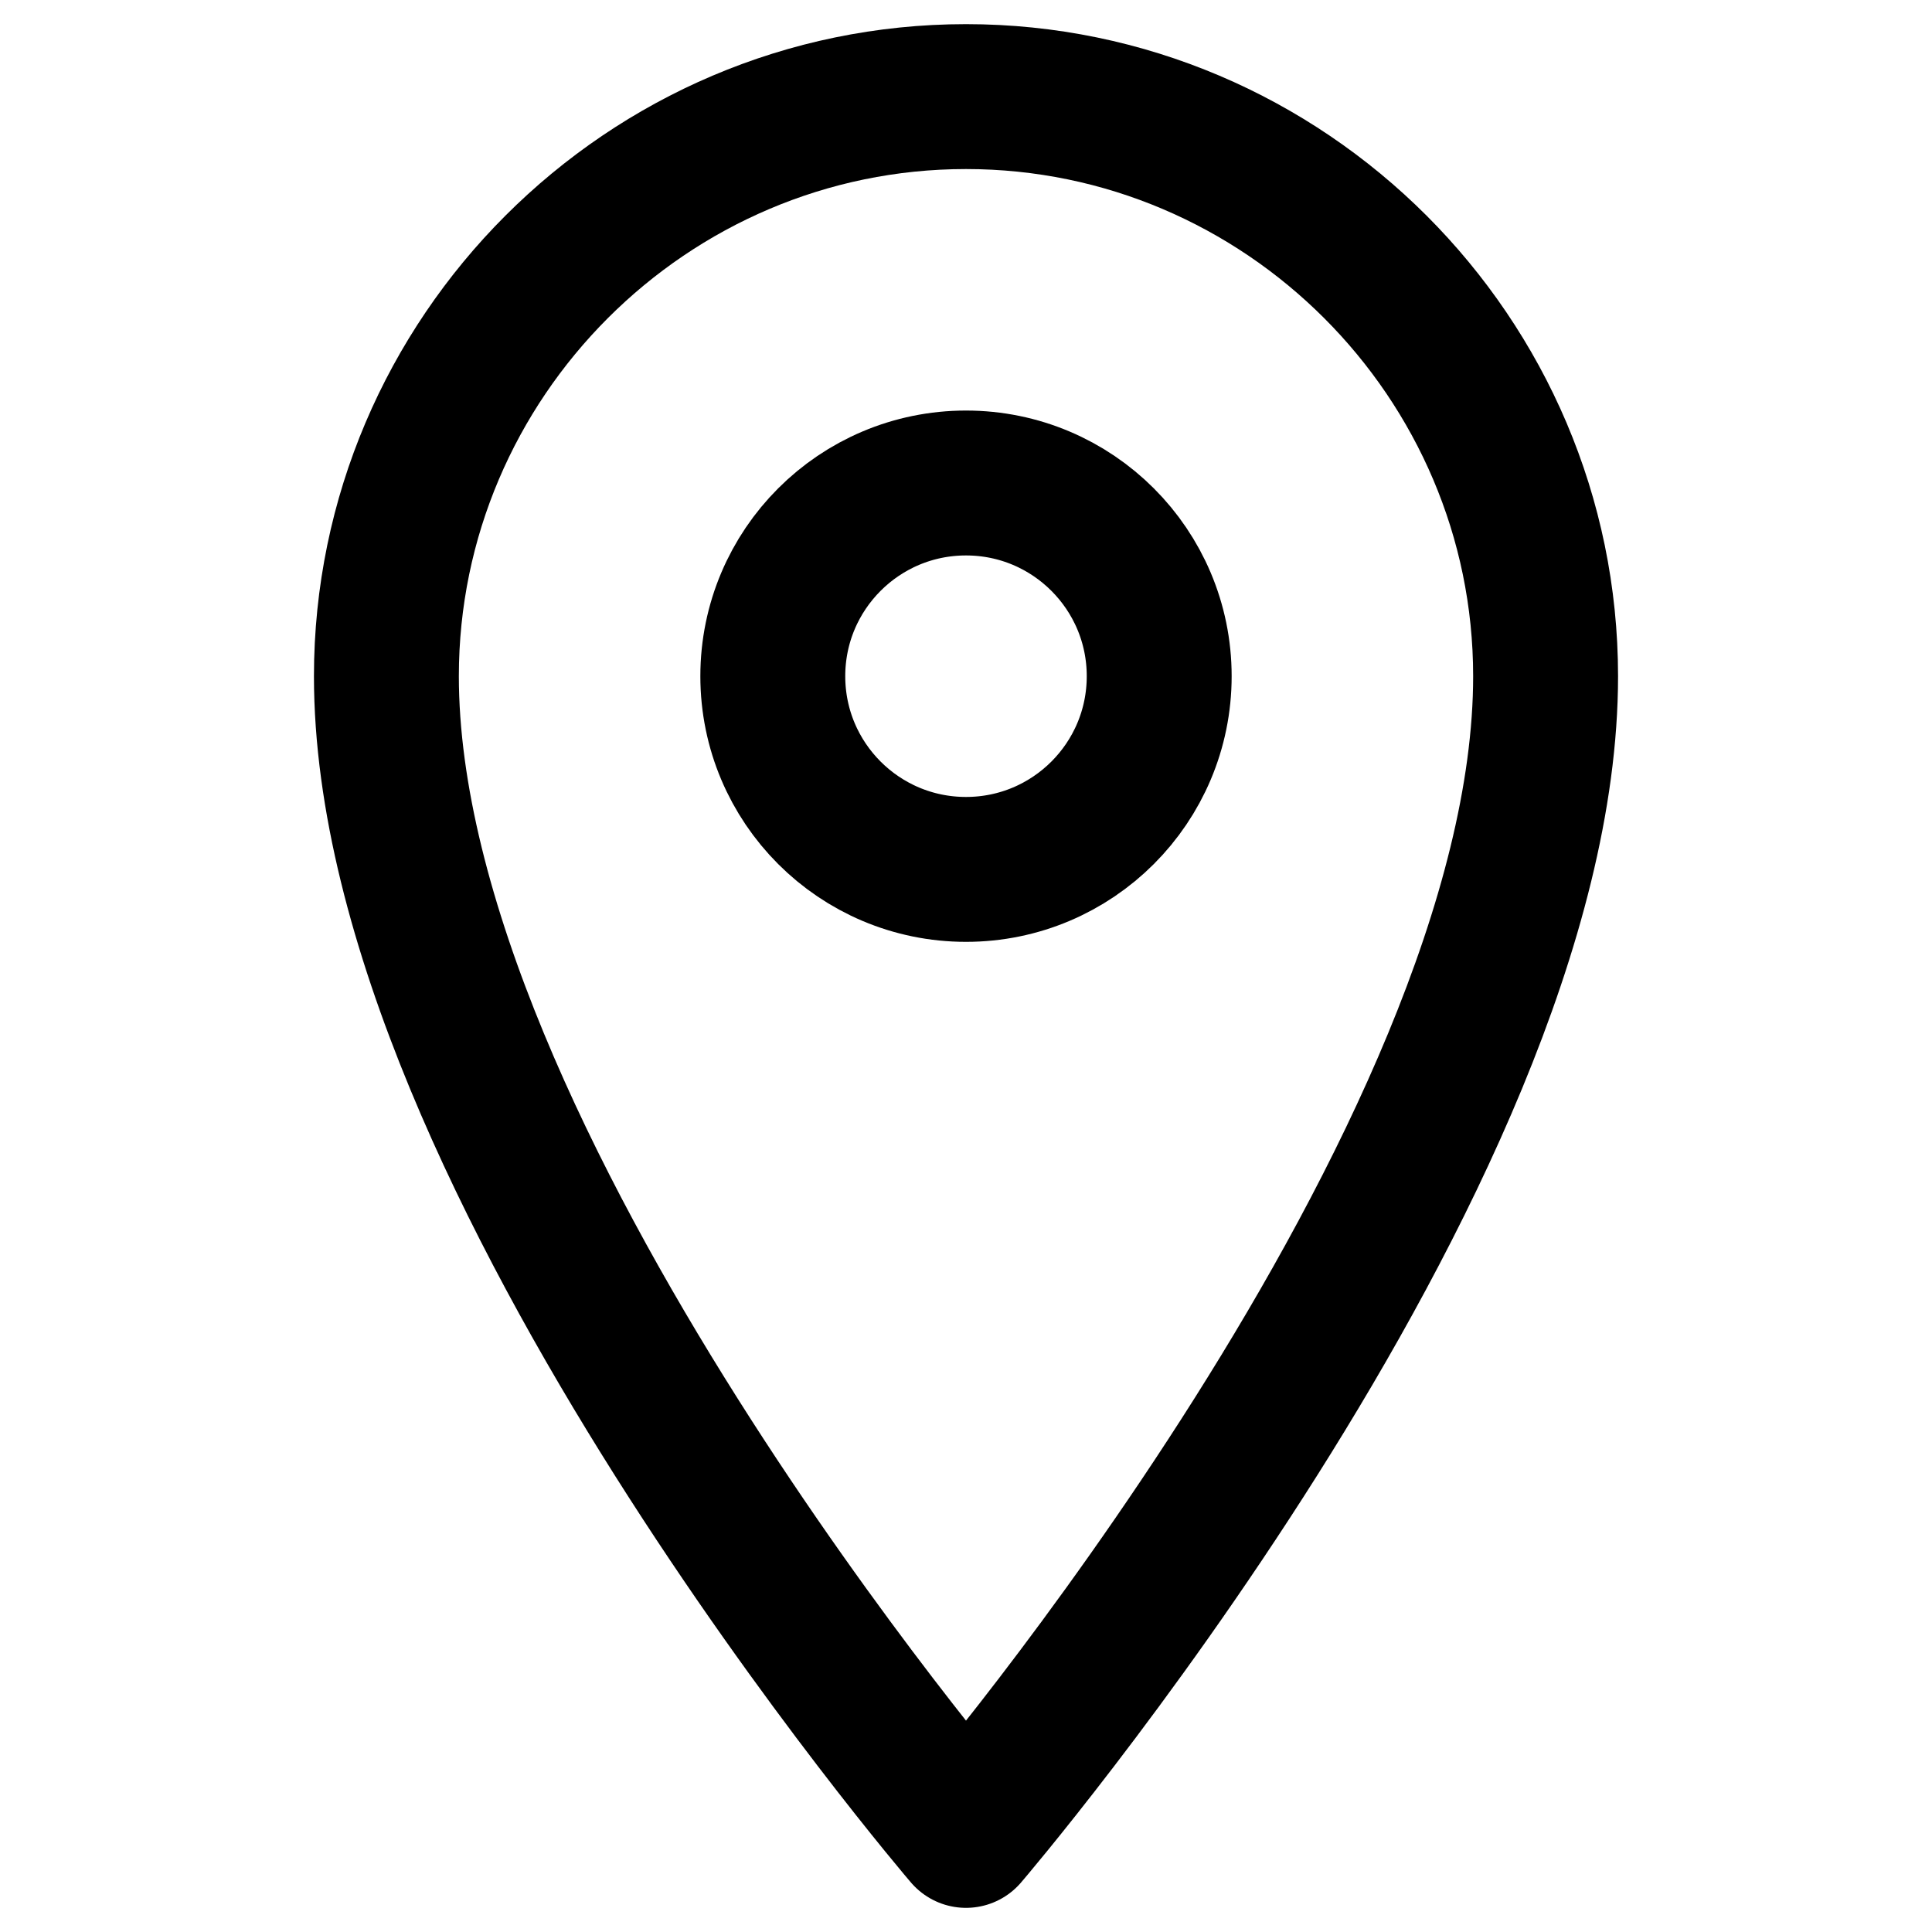
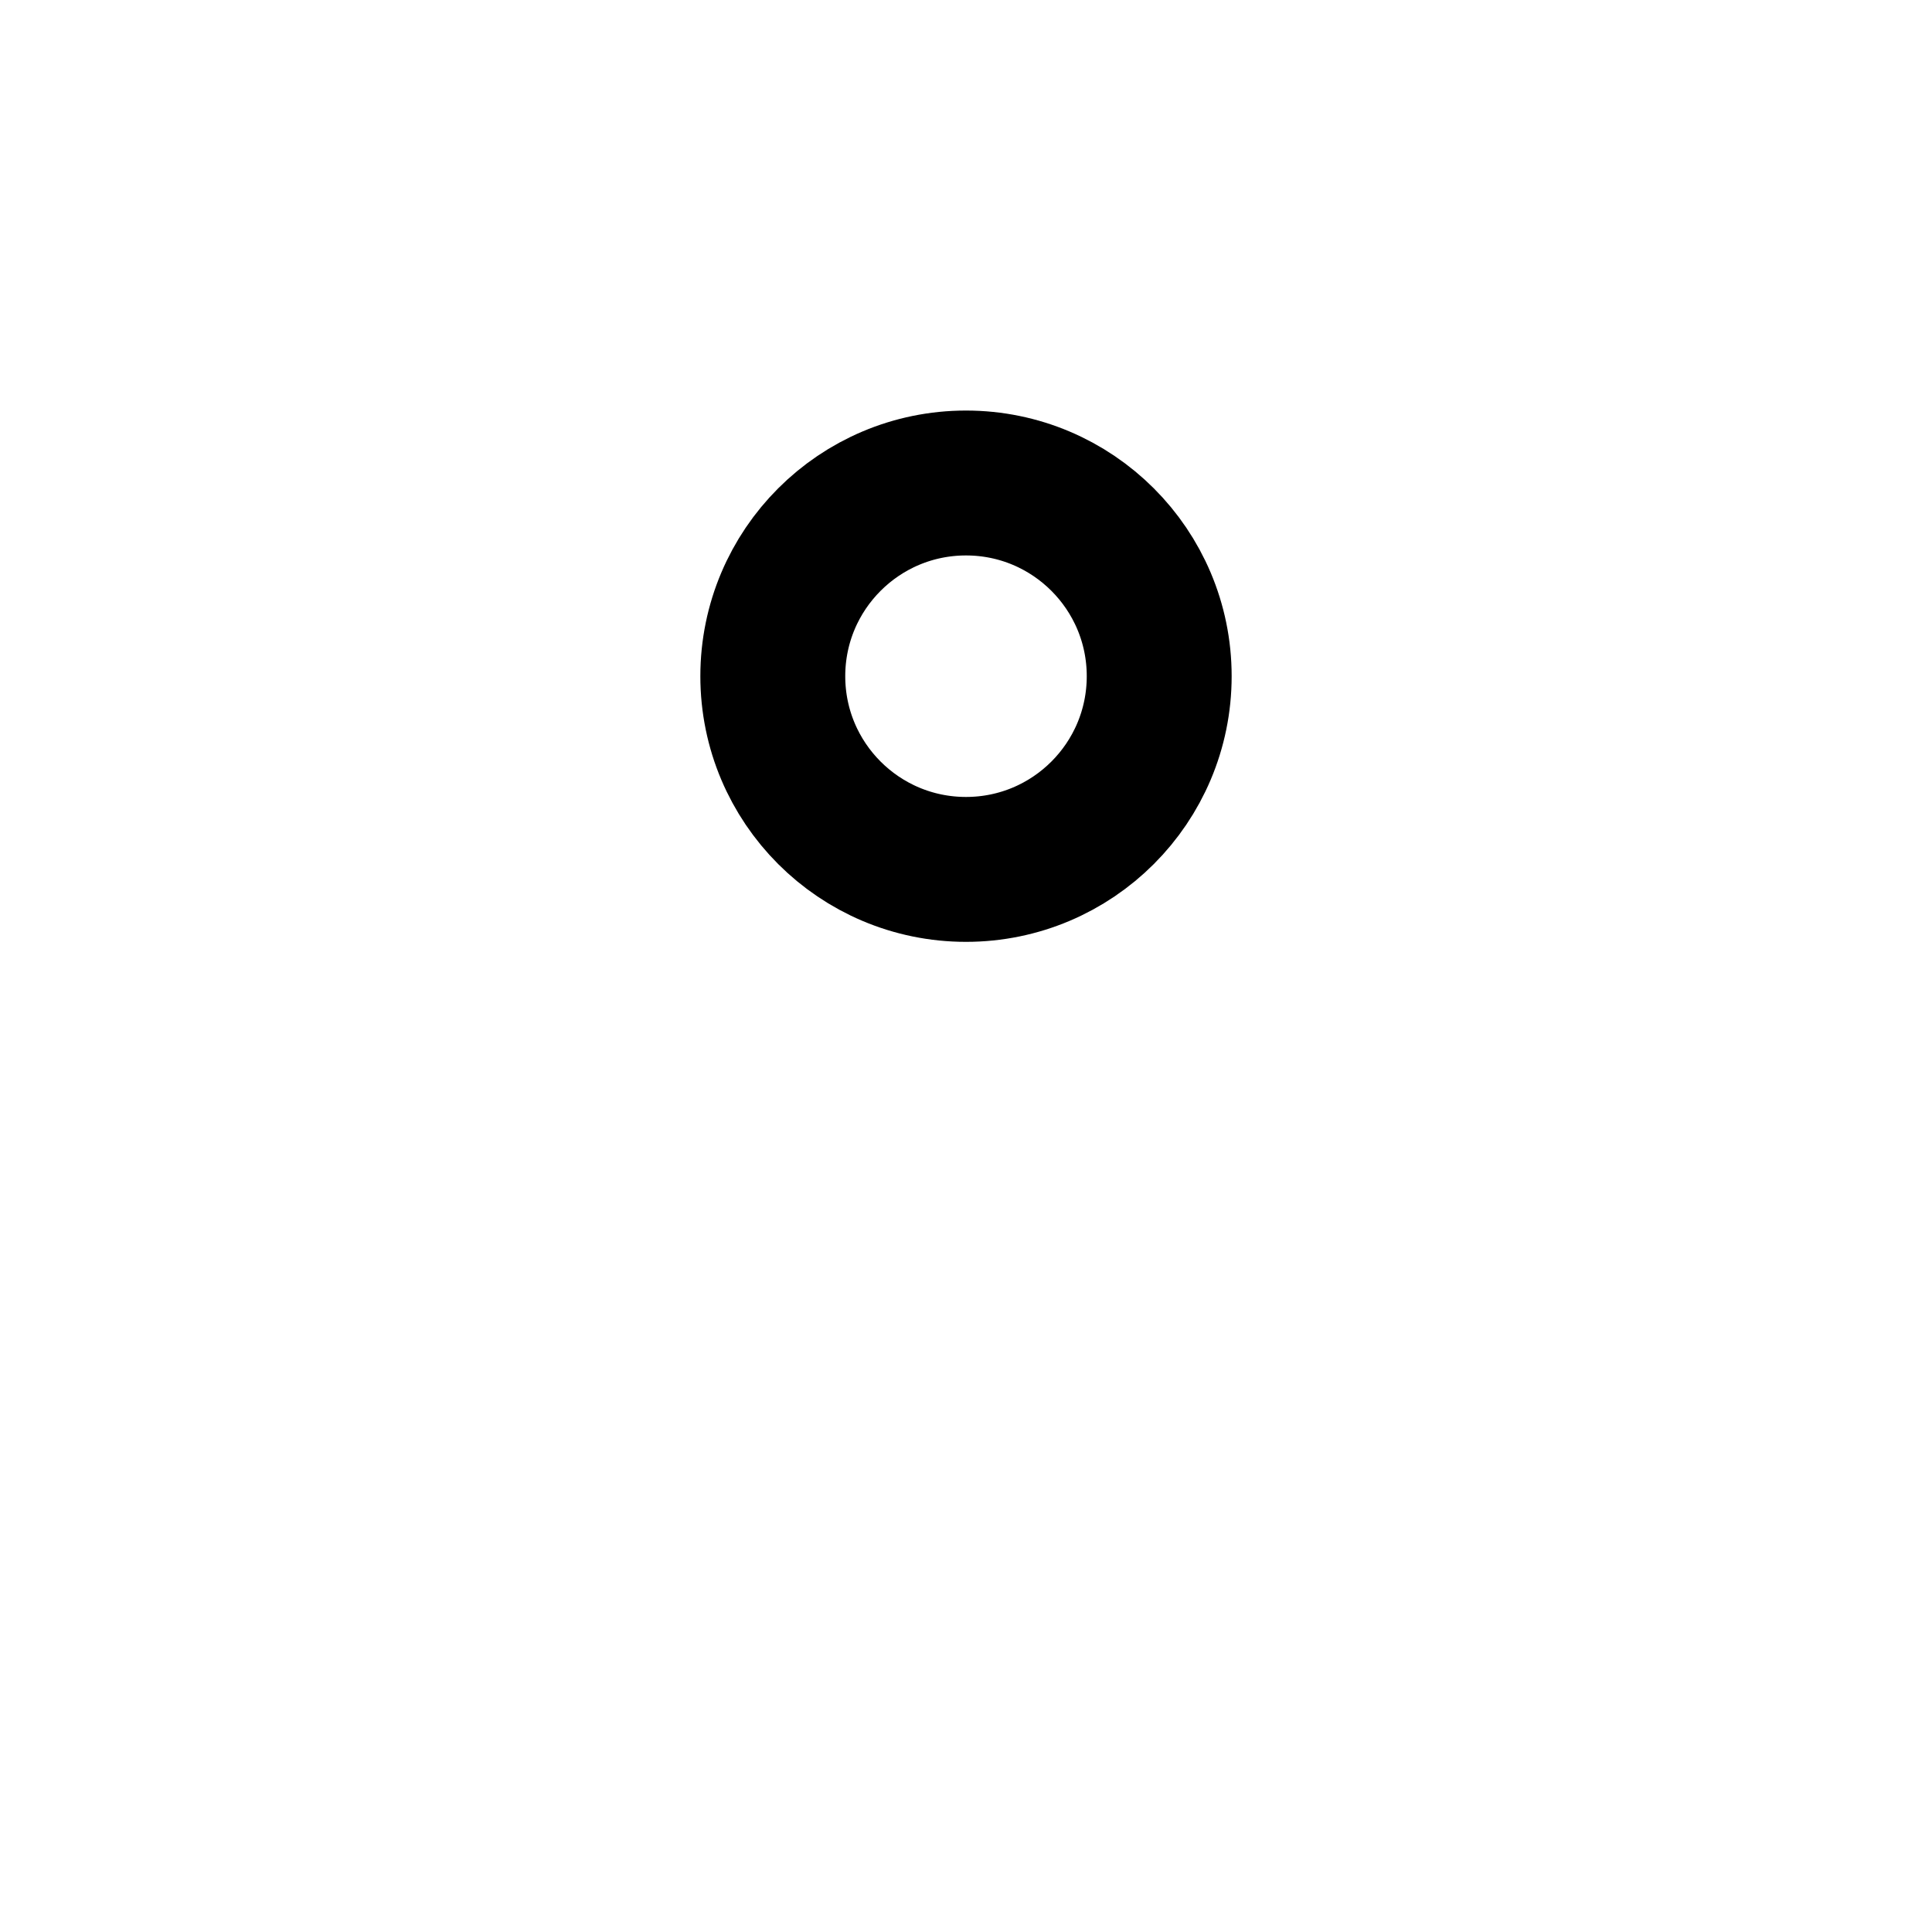
<svg xmlns="http://www.w3.org/2000/svg" width="20" height="20" viewBox="0 0 20 20" fill="none">
-   <path d="M10 1C6.7 1 4 3.7 4 7C4 12 10 19 10 19S16 12 16 7C16 3.7 13.3 1 10 1Z" stroke="currentColor" stroke-width="1.5" stroke-linecap="round" stroke-linejoin="round" />
  <circle cx="10" cy="7" r="2" stroke="currentColor" stroke-width="1.5" />
</svg>